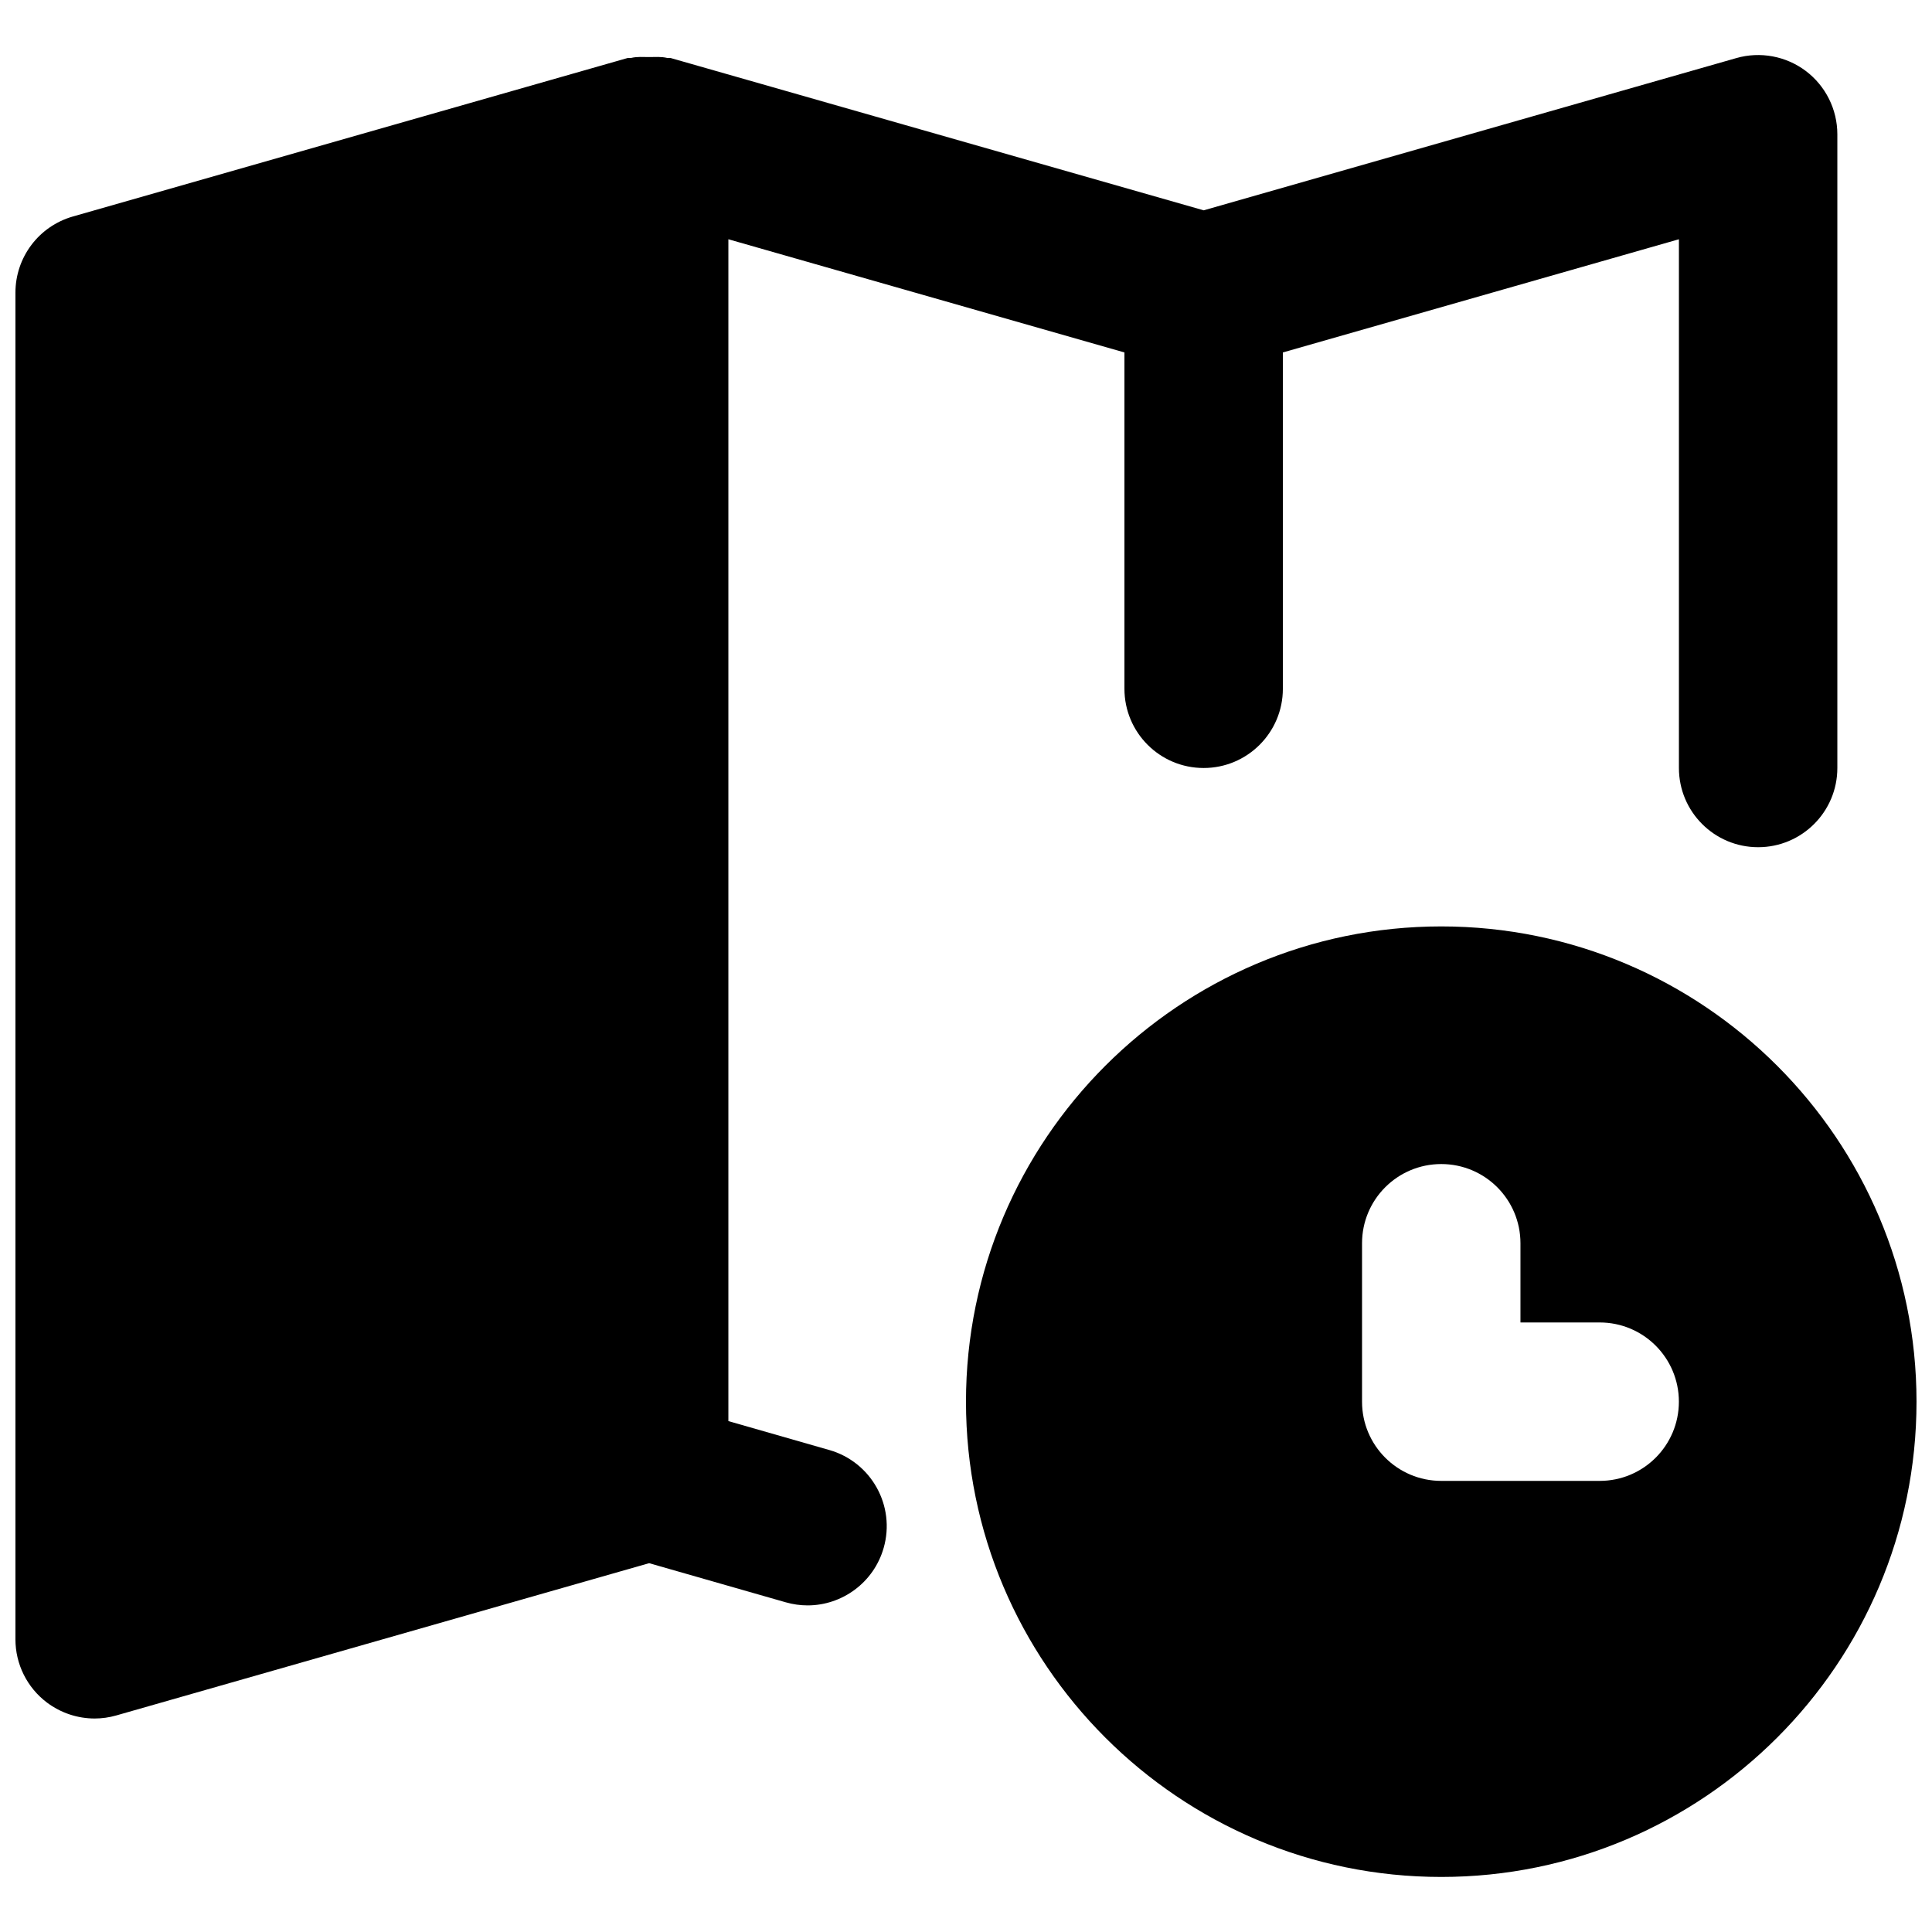
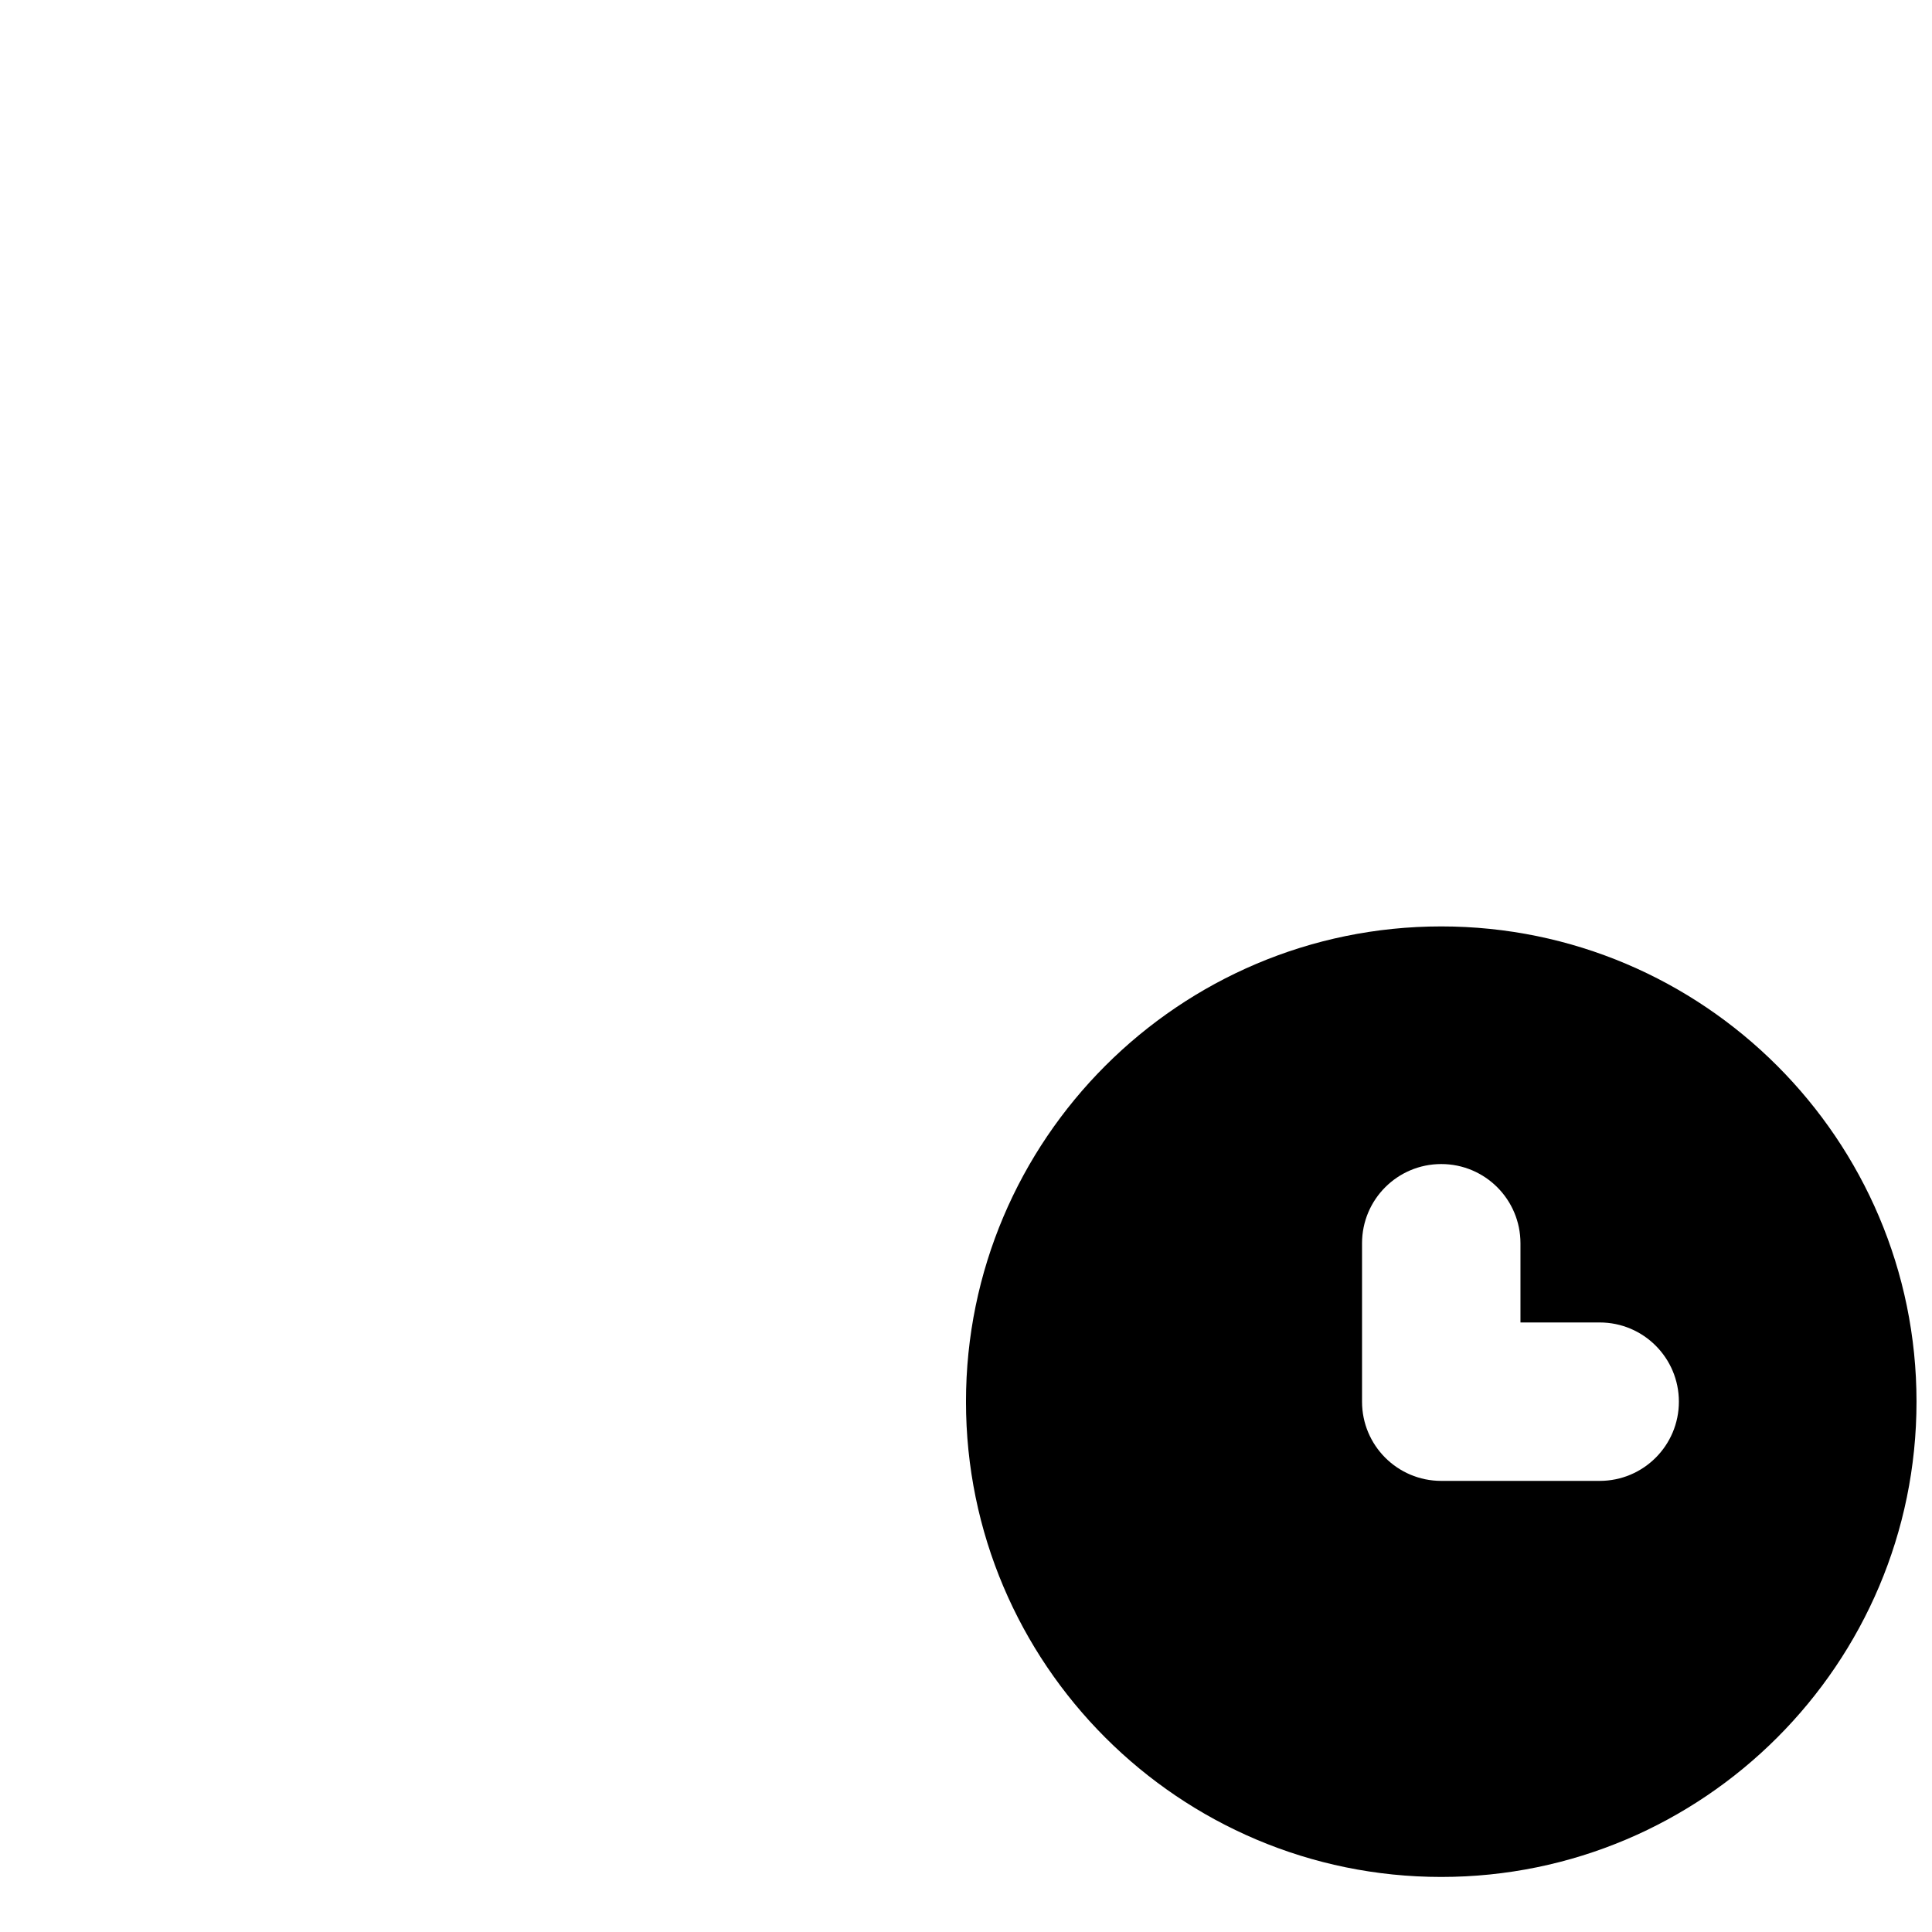
<svg xmlns="http://www.w3.org/2000/svg" width="800px" height="800px" version="1.1" viewBox="144 144 512 512">
  <defs>
    <clipPath id="b">
-       <path d="m400 389h251.9v253h-251.9z" />
+       <path d="m400 389h251.9v253h-251.9" />
    </clipPath>
    <clipPath id="a">
-       <path d="m148.09 158h482.91v442h-482.91z" />
-     </clipPath>
+       </clipPath>
  </defs>
  <g>
    <g clip-path="url(#b)">
      <path d="m567.93 536.45h-41.984c-11.605 0-20.992-9.402-20.992-20.992v-41.98c0-11.59 9.387-20.992 20.992-20.992 11.609 0 20.992 9.402 20.992 20.992v20.988h20.992c11.609 0 20.992 9.406 20.992 20.992 0 11.59-9.383 20.992-20.992 20.992m-41.984-146.94c-69.461 0-125.95 56.488-125.95 125.95 0 69.465 56.488 125.95 125.95 125.95 69.465 0 125.95-56.488 125.95-125.95 0-69.461-56.488-125.95-125.95-125.95" fill-rule="evenodd" />
    </g>
    <g clip-path="url(#a)">
      <path d="m363.77 528.27-26.742-7.664v-313.2l104.96 29.996v89.133c0 11.586 9.383 20.992 20.992 20.992 11.586 0 20.992-9.406 20.992-20.992v-89.133l104.96-29.996v140.12c0 11.586 9.387 20.992 20.992 20.992 11.59 0 20.992-9.406 20.992-20.992v-167.94c0-6.59-3.106-12.805-8.352-16.773-5.269-3.965-12.113-5.227-18.41-3.422l-141.17 40.348-141.2-40.348c-0.336-0.082-0.672 0.043-0.984-0.039-1.598-0.379-3.148-0.234-4.766-0.234-1.637 0-3.191-0.145-4.766 0.234-0.336 0.082-0.672-0.043-1.008 0.039l-146.95 41.984c-9.027 2.582-15.219 10.812-15.219 20.195v356.86c0 6.594 3.086 12.785 8.336 16.754 3.691 2.769 8.145 4.238 12.656 4.238 1.91 0 3.863-0.27 5.754-0.816l141.19-40.348 36.211 10.371c1.93 0.547 3.863 0.816 5.793 0.816 9.113 0 17.527-6.023 20.152-15.238 3.191-11.148-3.273-22.754-14.422-25.945" fill-rule="evenodd" />
    </g>
  </g>
</svg>